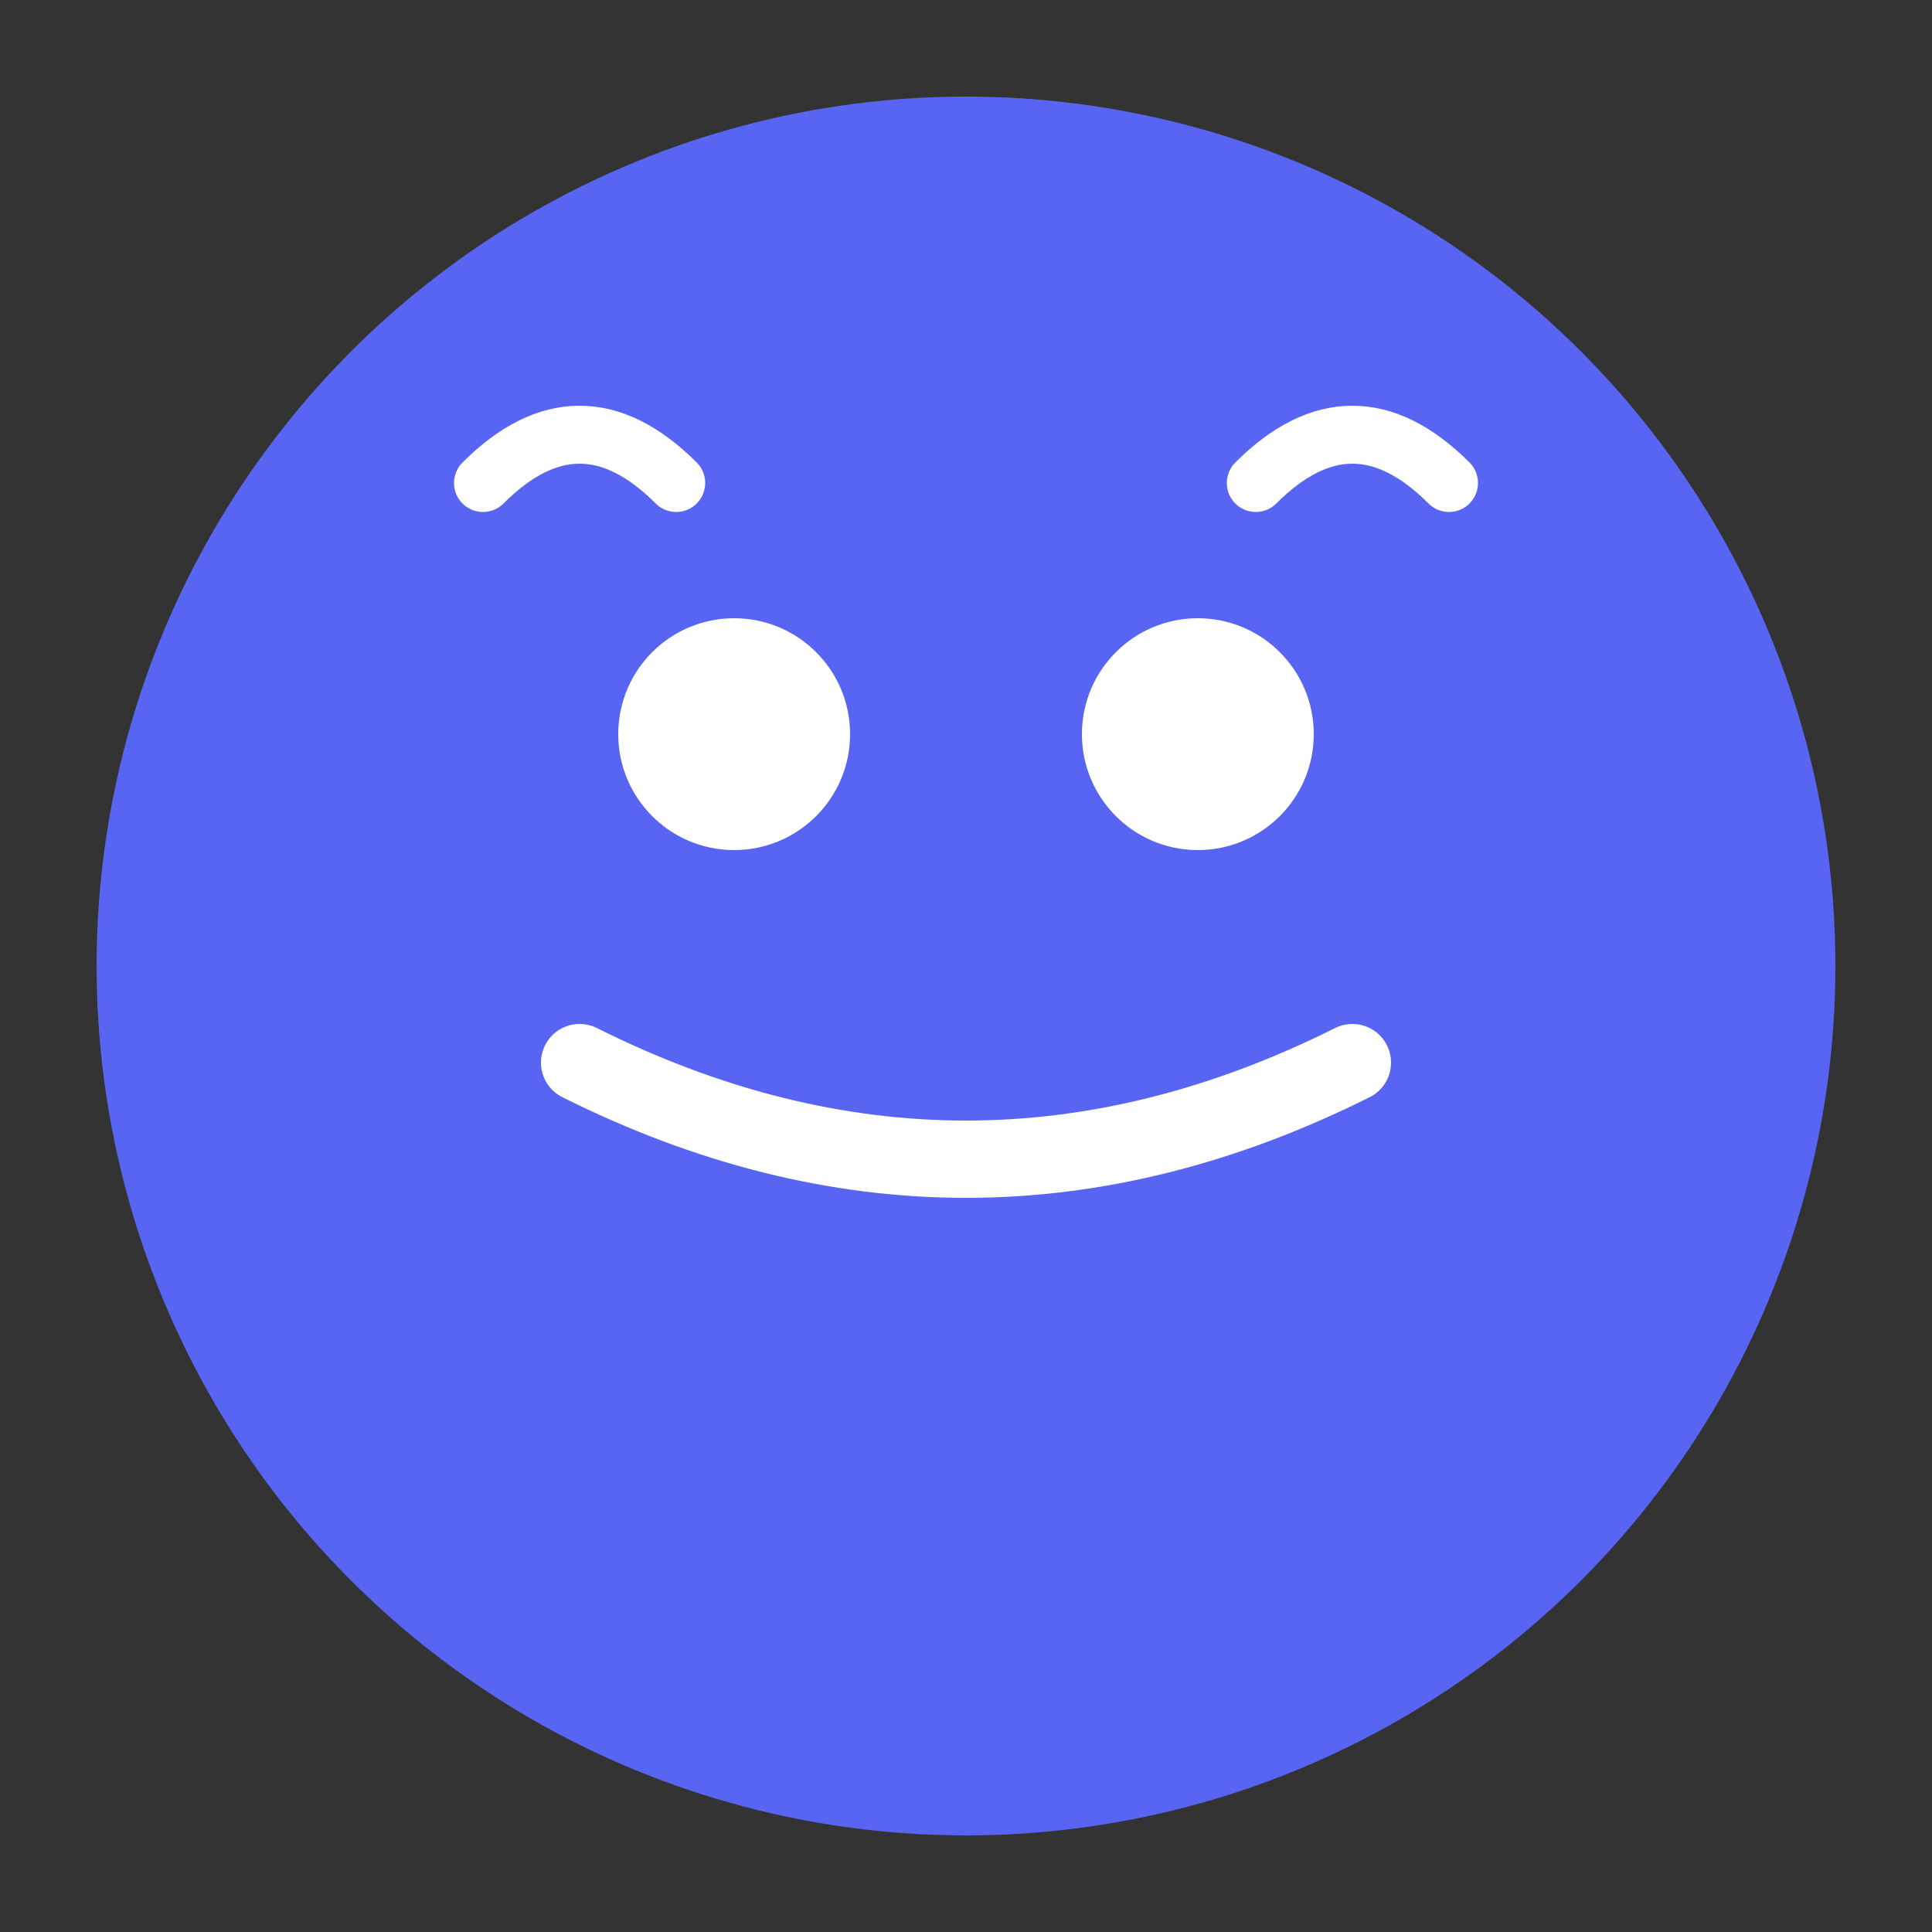
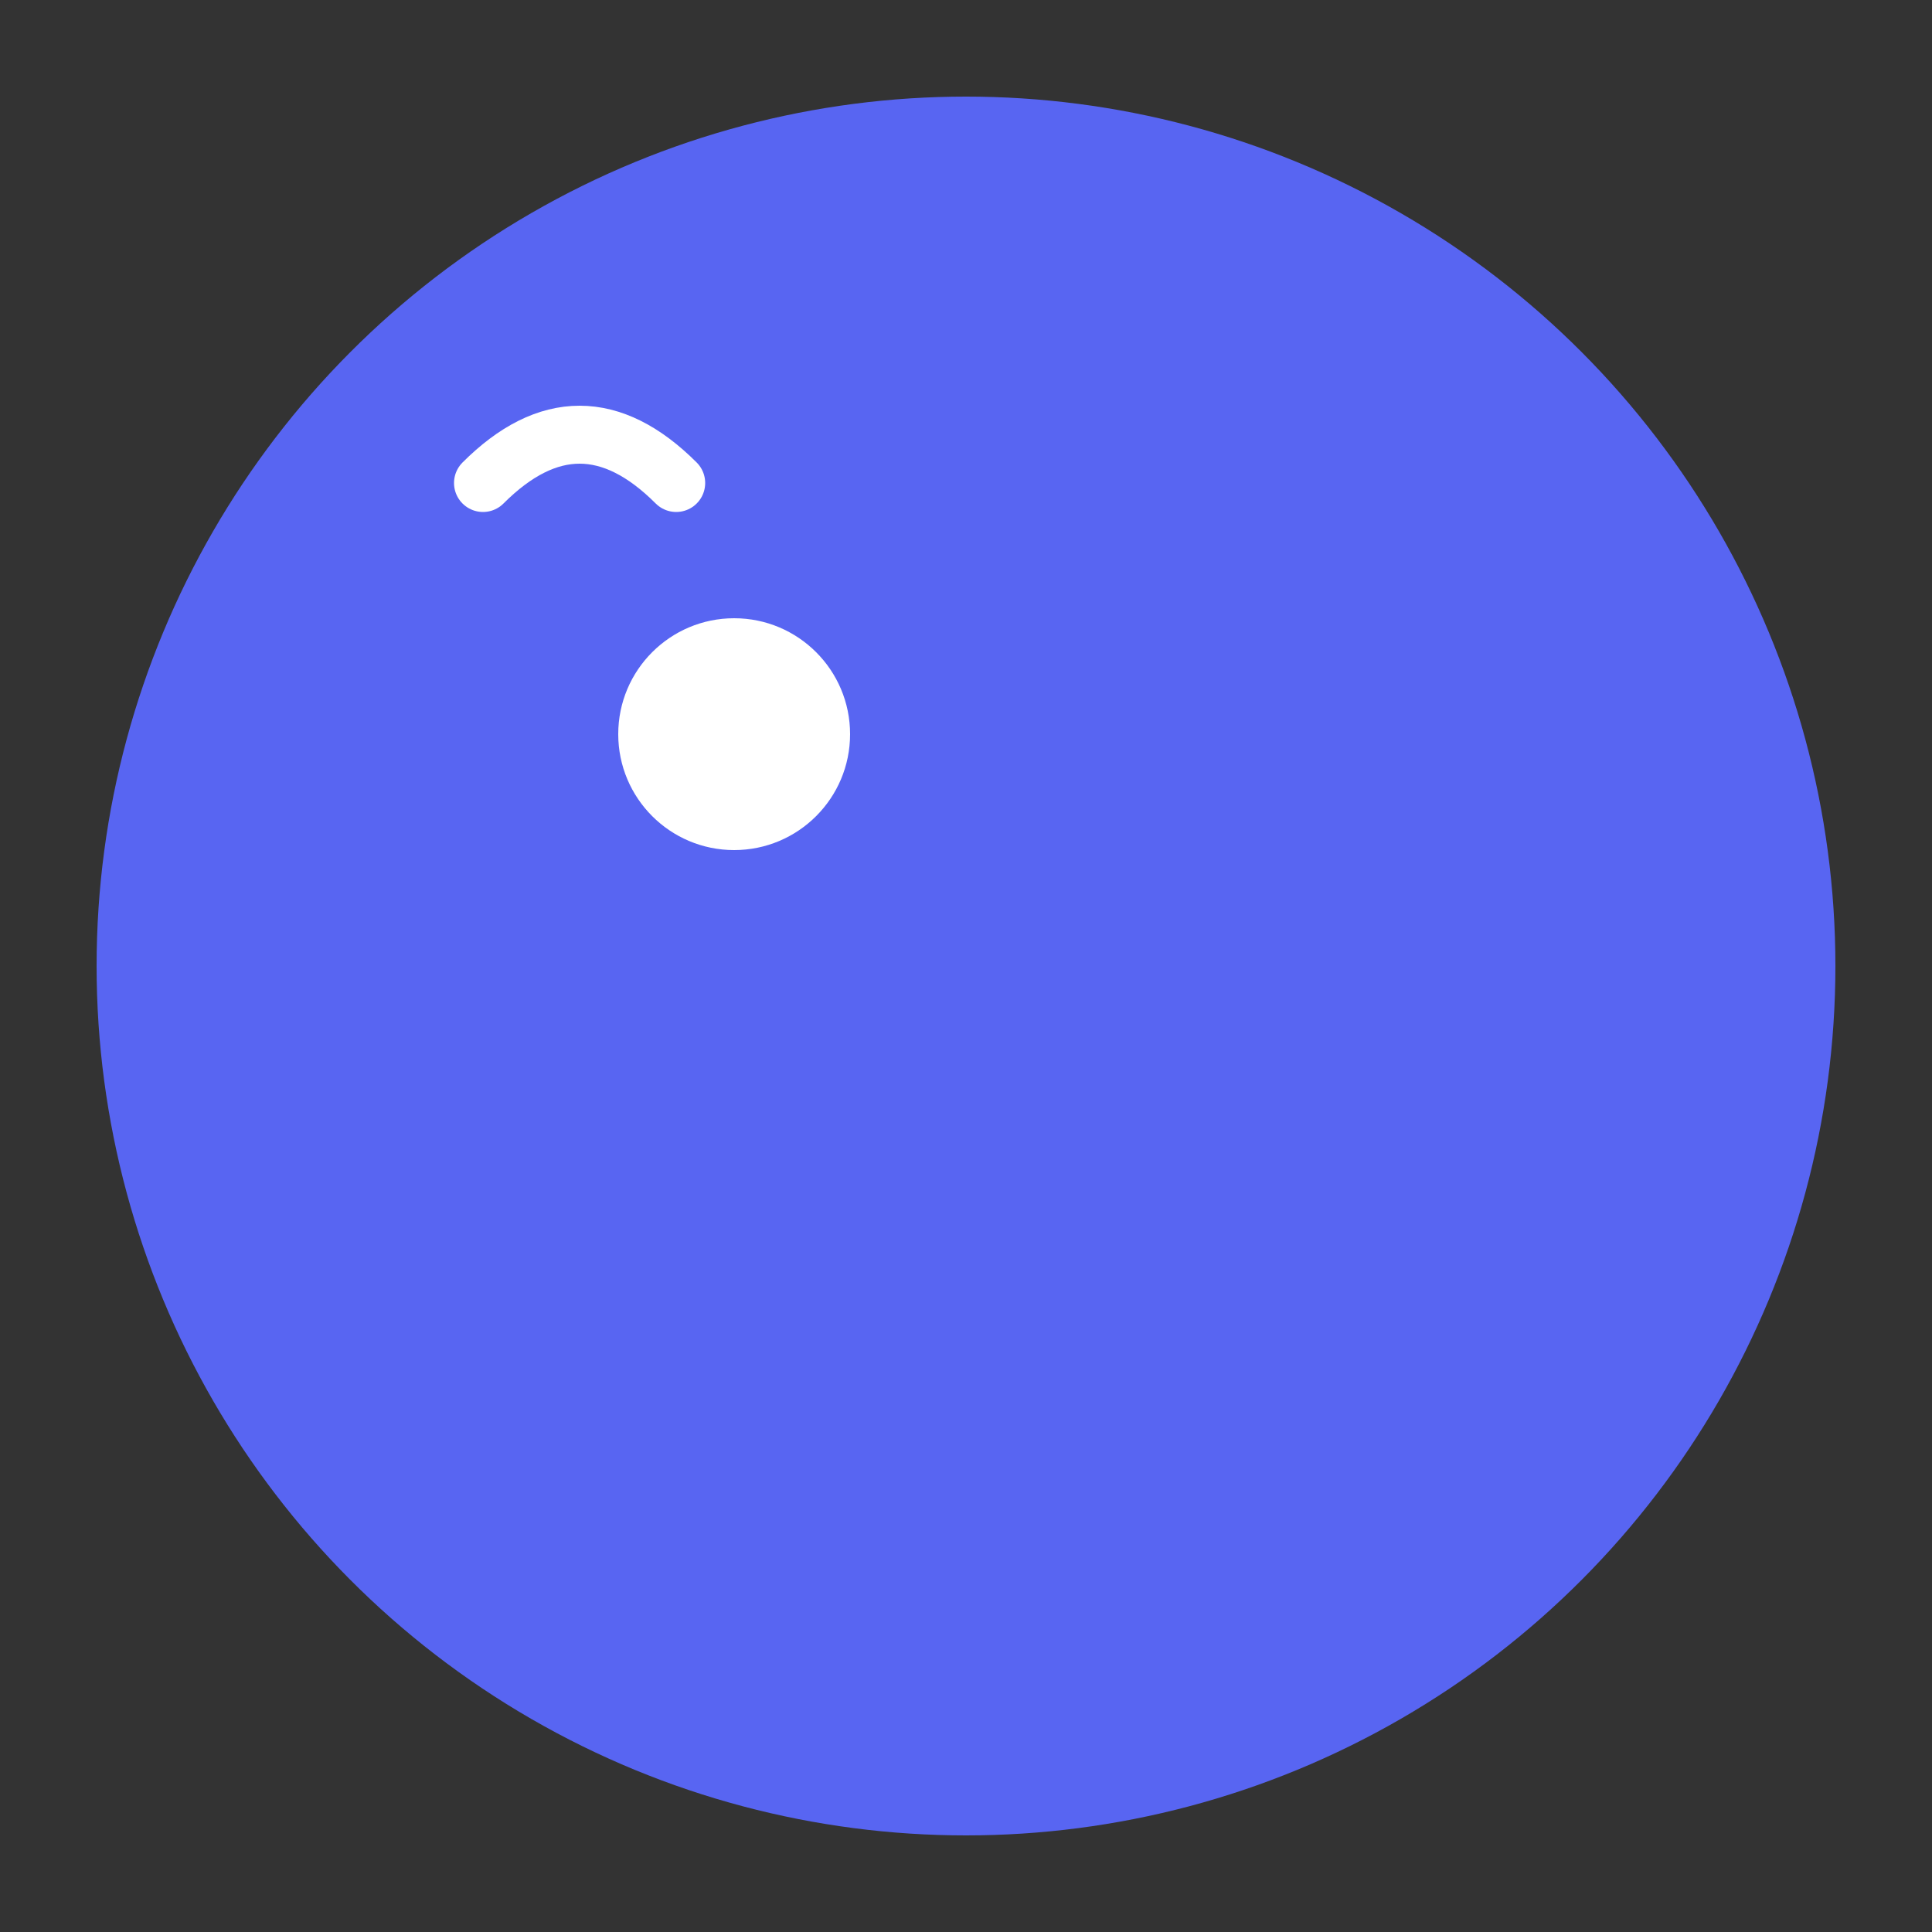
<svg xmlns="http://www.w3.org/2000/svg" viewBox="0 0 100 100">
  <rect x="0" y="0" width="100" height="100" fill="#333333" stroke="none" />
  <circle cx="50" cy="50" r="45" fill="#5865F2" />
  <circle cx="38" cy="38" r="6" fill="#FFFFFF" />
-   <circle cx="62" cy="38" r="6" fill="#FFFFFF" />
-   <path d="M 30 55 Q 50 65, 70 55" stroke="#FFFFFF" stroke-width="4" fill="none" stroke-linecap="round" />
  <path d="M 25 25 Q 30 20, 35 25" stroke="#FFFFFF" stroke-width="3" fill="none" stroke-linecap="round" />
-   <path d="M 65 25 Q 70 20, 75 25" stroke="#FFFFFF" stroke-width="3" fill="none" stroke-linecap="round" />
</svg>